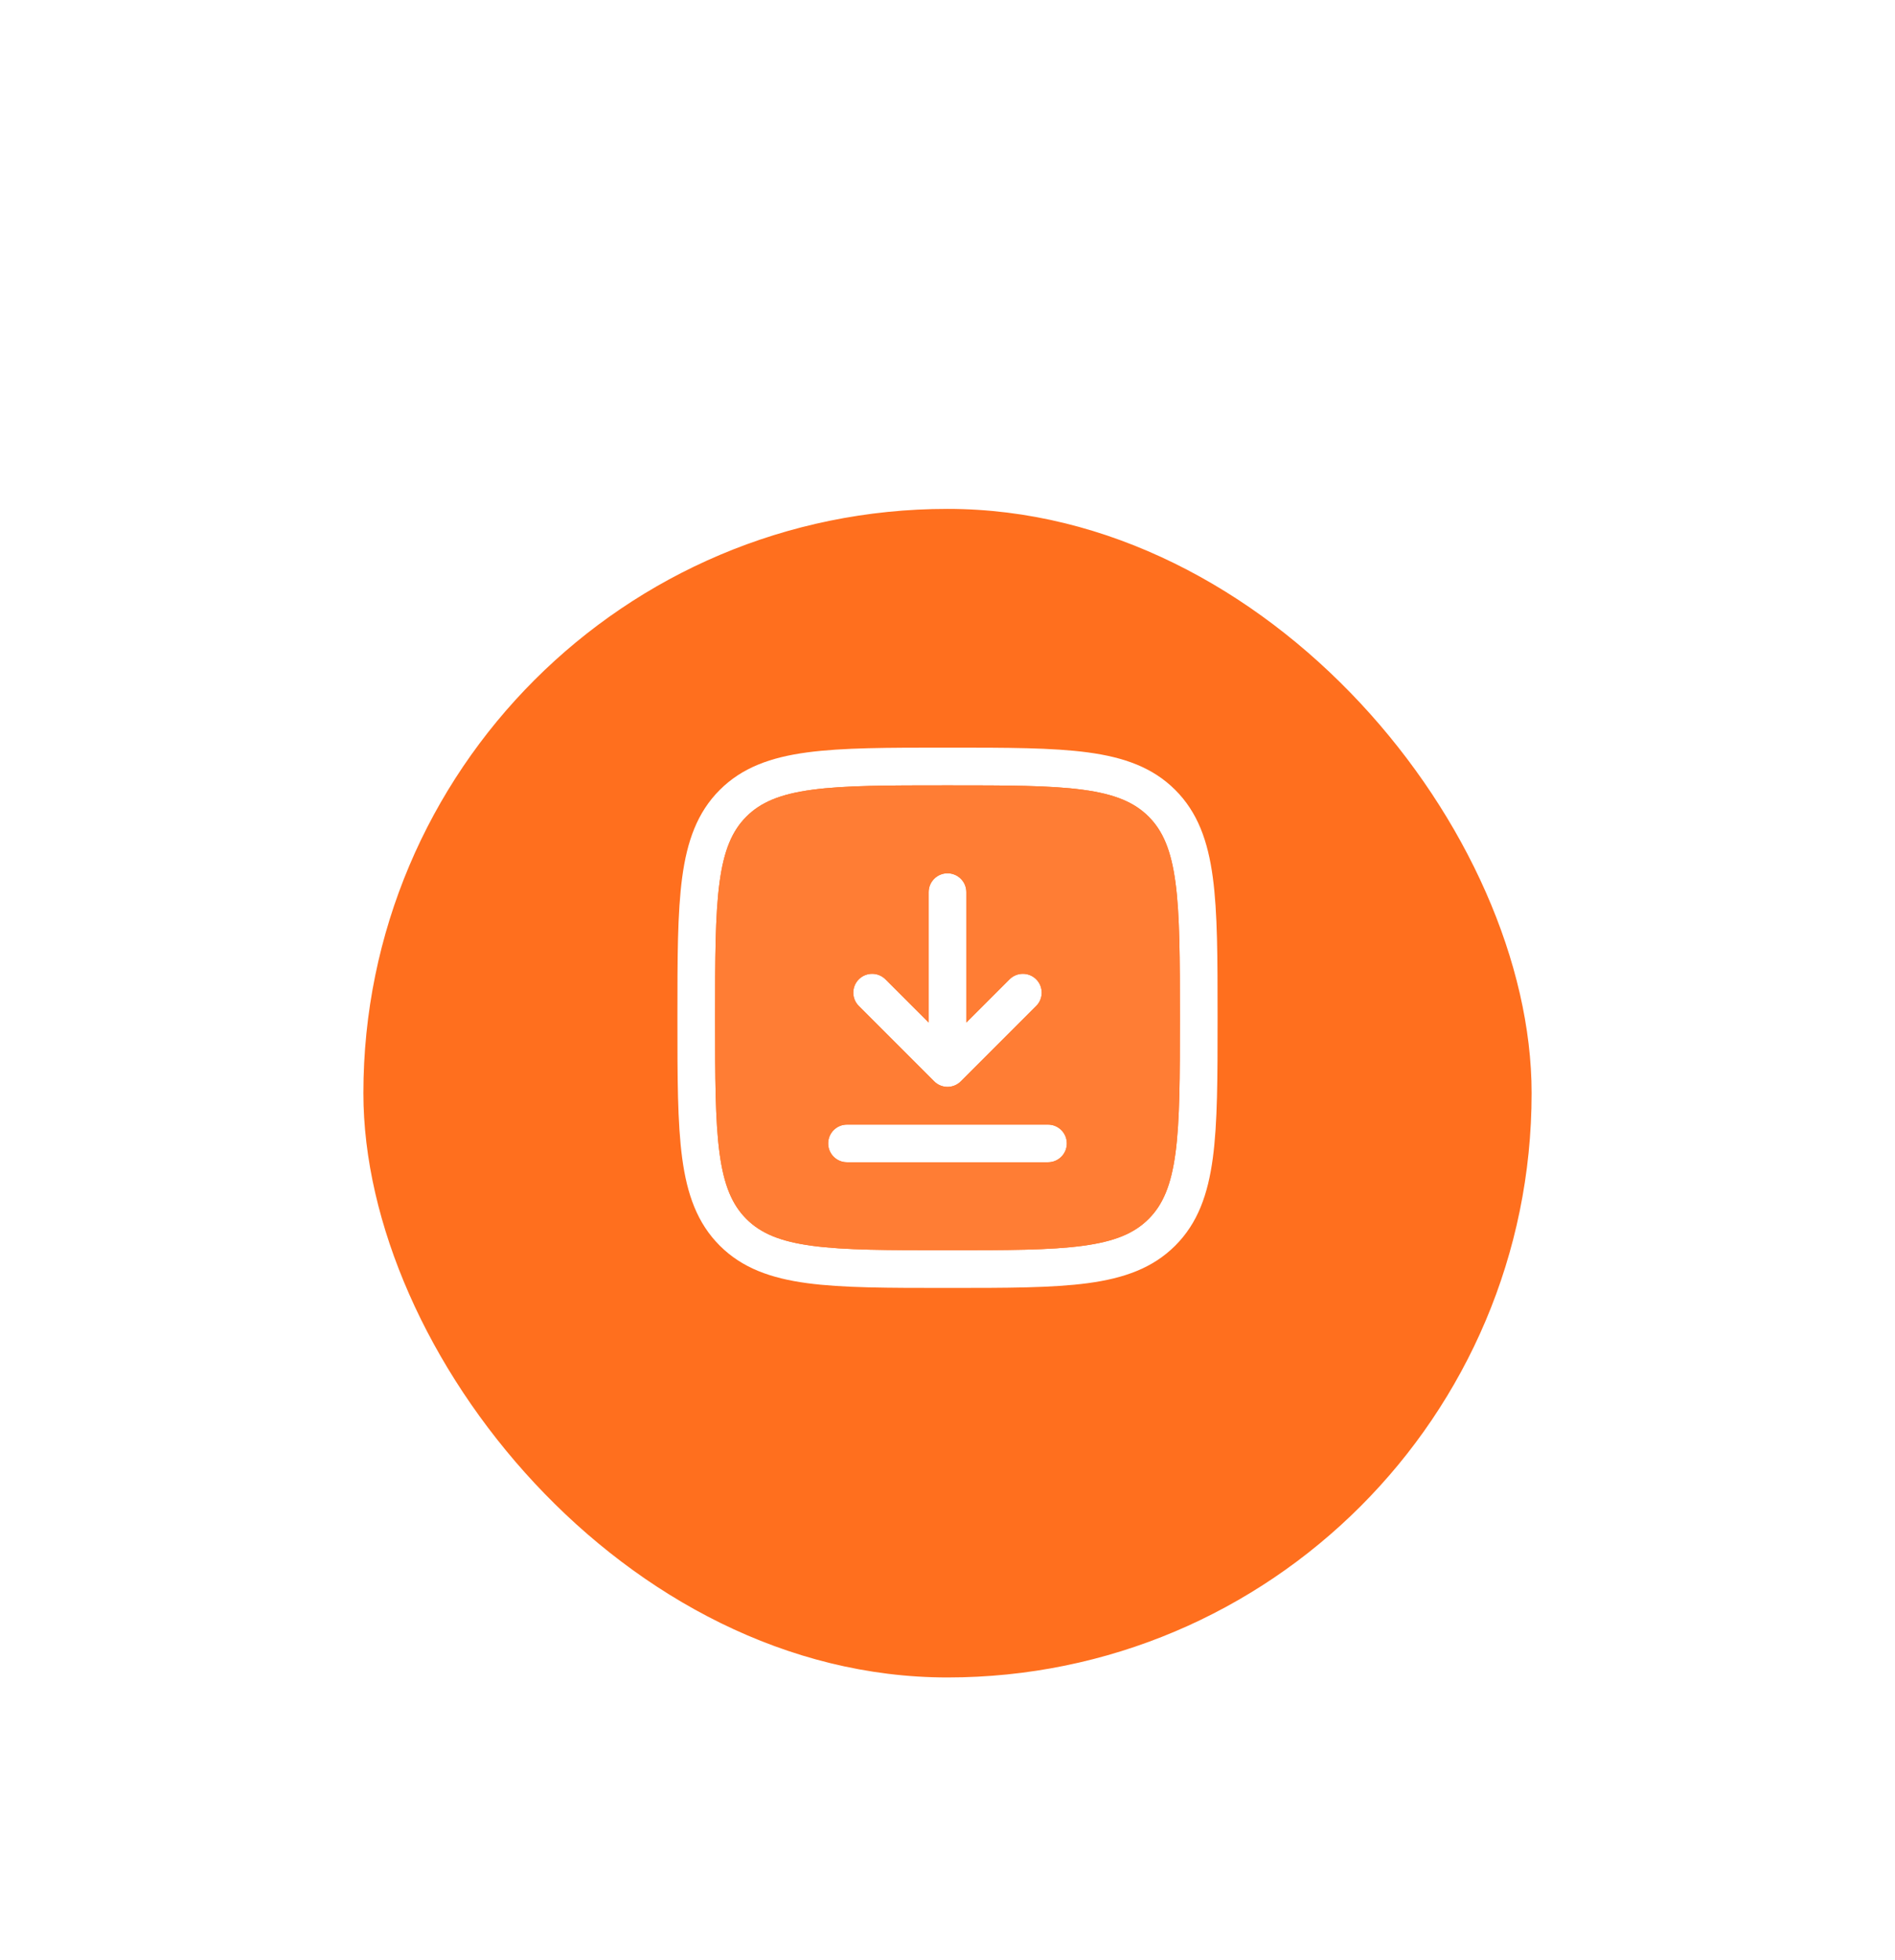
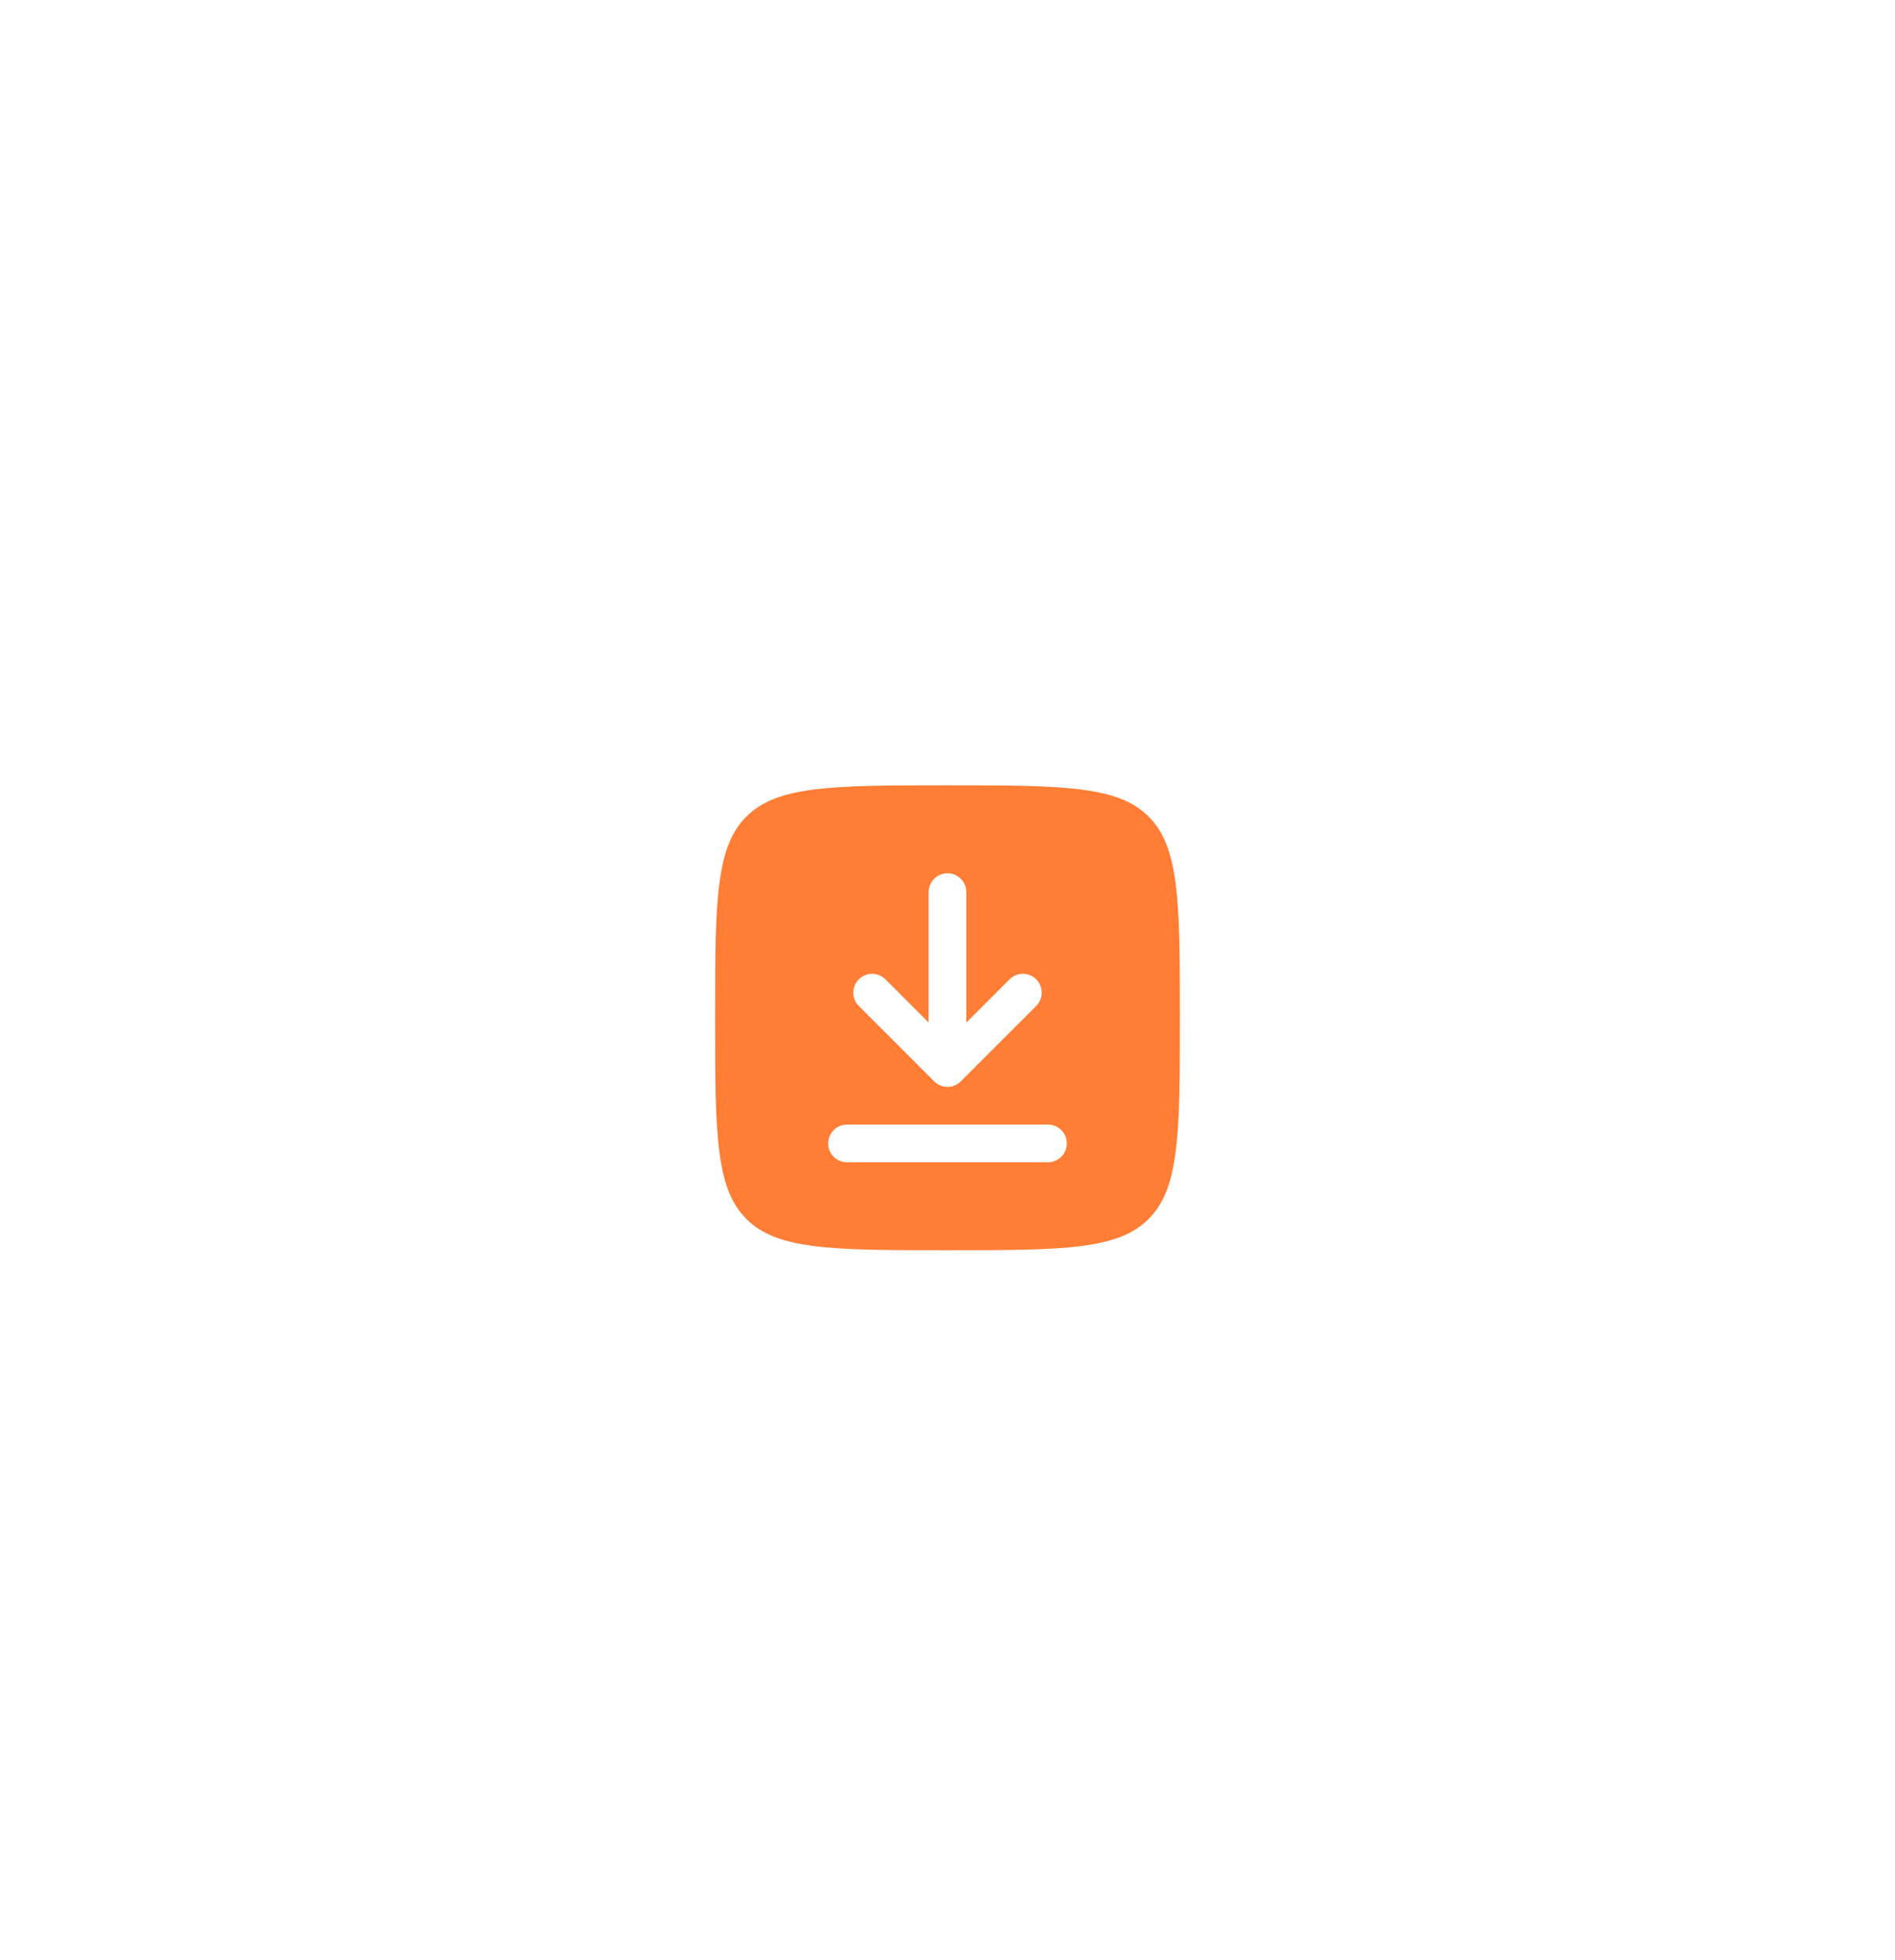
<svg xmlns="http://www.w3.org/2000/svg" width="176" height="182" viewBox="0 0 176 182" fill="none">
  <g filter="url(#filter0_d_3_342)">
-     <rect x="25" y="14" width="126" height="126" rx="63" fill="white" shape-rendering="crispEdges" />
    <g filter="url(#filter1_d_3_342)">
      <rect x="25" y="14" width="126" height="126" rx="63" fill="white" />
-       <rect x="32.875" y="21.875" width="110.25" height="110.25" rx="55.125" fill="#FF6F1E" />
-       <rect x="32.875" y="21.875" width="110.25" height="110.25" rx="55.125" stroke="white" stroke-width="1.75" />
    </g>
-     <path d="M88 63.583C88.966 63.583 89.75 64.367 89.75 65.333V77.442L93.763 73.429C94.446 72.746 95.554 72.746 96.237 73.429C96.921 74.113 96.921 75.221 96.237 75.904L89.237 82.904C88.909 83.232 88.464 83.417 88 83.417C87.536 83.417 87.091 83.232 86.763 82.904L79.763 75.904C79.079 75.221 79.079 74.113 79.763 73.429C80.446 72.746 81.554 72.746 82.237 73.429L86.25 77.442V65.333C86.25 64.367 87.034 63.583 88 63.583Z" fill="white" />
    <path d="M76.917 88.667C76.917 87.7 77.7 86.917 78.667 86.917H97.333C98.3 86.917 99.083 87.7 99.083 88.667C99.083 89.633 98.3 90.417 97.333 90.417H78.667C77.7 90.417 76.917 89.633 76.917 88.667Z" fill="white" />
    <path fill-rule="evenodd" clip-rule="evenodd" d="M87.866 51.917C82.48 51.917 78.259 51.917 74.965 52.359C71.594 52.813 68.934 53.758 66.846 55.846C64.758 57.934 63.813 60.594 63.359 63.965C62.917 67.259 62.917 71.48 62.917 76.866V77.134C62.917 82.52 62.917 86.741 63.359 90.035C63.813 93.406 64.758 96.066 66.846 98.154C68.934 100.242 71.594 101.187 74.965 101.641C78.259 102.083 82.48 102.083 87.866 102.083H88.134C93.52 102.083 97.741 102.083 101.035 101.641C104.406 101.187 107.066 100.242 109.154 98.154C111.242 96.066 112.187 93.406 112.641 90.035C113.083 86.741 113.083 82.52 113.083 77.134V76.866C113.083 71.48 113.083 67.259 112.641 63.965C112.187 60.594 111.242 57.934 109.154 55.846C107.066 53.758 104.406 52.813 101.035 52.359C97.741 51.917 93.52 51.917 88.134 51.917H87.866ZM69.321 58.321C70.65 56.992 72.449 56.229 75.432 55.828C78.465 55.42 82.451 55.417 88 55.417C93.549 55.417 97.535 55.42 100.568 55.828C103.551 56.229 105.35 56.992 106.679 58.321C108.008 59.65 108.771 61.449 109.172 64.432C109.58 67.465 109.583 71.451 109.583 77C109.583 82.549 109.58 86.535 109.172 89.568C108.771 92.551 108.008 94.35 106.679 95.679C105.35 97.008 103.551 97.771 100.568 98.172C97.535 98.58 93.549 98.583 88 98.583C82.451 98.583 78.465 98.58 75.432 98.172C72.449 97.771 70.65 97.008 69.321 95.679C67.992 94.35 67.229 92.551 66.828 89.568C66.42 86.535 66.417 82.549 66.417 77C66.417 71.451 66.42 67.465 66.828 64.432C67.229 61.449 67.992 59.65 69.321 58.321Z" fill="white" />
    <path fill-rule="evenodd" clip-rule="evenodd" d="M69.321 58.321C70.65 56.992 72.449 56.229 75.432 55.828C78.465 55.42 82.451 55.417 88 55.417C93.549 55.417 97.535 55.42 100.568 55.828C103.551 56.229 105.35 56.992 106.679 58.321C108.008 59.65 108.771 61.449 109.172 64.432C109.58 67.465 109.583 71.451 109.583 77C109.583 82.549 109.58 86.535 109.172 89.568C108.771 92.551 108.008 94.35 106.679 95.679C105.35 97.008 103.551 97.771 100.568 98.172C97.535 98.58 93.549 98.583 88 98.583C82.451 98.583 78.465 98.58 75.432 98.172C72.449 97.771 70.65 97.008 69.321 95.679C67.992 94.35 67.229 92.551 66.828 89.568C66.42 86.535 66.417 82.549 66.417 77C66.417 71.451 66.42 67.465 66.828 64.432C67.229 61.449 67.992 59.65 69.321 58.321ZM89.75 65.333C89.75 64.367 88.966 63.583 88 63.583C87.034 63.583 86.25 64.367 86.25 65.333V77.442L82.237 73.429C81.554 72.746 80.446 72.746 79.763 73.429C79.079 74.113 79.079 75.221 79.763 75.904L86.763 82.904C87.091 83.232 87.536 83.417 88 83.417C88.464 83.417 88.909 83.232 89.237 82.904L96.237 75.904C96.921 75.221 96.921 74.113 96.237 73.429C95.554 72.746 94.446 72.746 93.763 73.429L89.75 77.442V65.333ZM78.667 86.917C77.7 86.917 76.917 87.7 76.917 88.667C76.917 89.633 77.7 90.417 78.667 90.417H97.333C98.3 90.417 99.083 89.633 99.083 88.667C99.083 87.7 98.3 86.917 97.333 86.917H78.667Z" fill="#FF7D34" />
  </g>
  <defs>
    <filter id="filter0_d_3_342" x="0.5" y="7" width="175" height="175" filterUnits="userSpaceOnUse" color-interpolation-filters="sRGB">
      <feFlood flood-opacity="0" result="BackgroundImageFix" />
      <feColorMatrix in="SourceAlpha" type="matrix" values="0 0 0 0 0 0 0 0 0 0 0 0 0 0 0 0 0 0 127 0" result="hardAlpha" />
      <feOffset dy="17.5" />
      <feGaussianBlur stdDeviation="12.25" />
      <feComposite in2="hardAlpha" operator="out" />
      <feColorMatrix type="matrix" values="0 0 0 0 0.059 0 0 0 0 0.165 0 0 0 0 0.318 0 0 0 0.03 0" />
      <feBlend mode="normal" in2="BackgroundImageFix" result="effect1_dropShadow_3_342" />
      <feBlend mode="normal" in="SourceGraphic" in2="effect1_dropShadow_3_342" result="shape" />
    </filter>
    <filter id="filter1_d_3_342" x="4" y="0" width="168" height="168" filterUnits="userSpaceOnUse" color-interpolation-filters="sRGB">
      <feFlood flood-opacity="0" result="BackgroundImageFix" />
      <feColorMatrix in="SourceAlpha" type="matrix" values="0 0 0 0 0 0 0 0 0 0 0 0 0 0 0 0 0 0 127 0" result="hardAlpha" />
      <feOffset dy="7" />
      <feGaussianBlur stdDeviation="10.5" />
      <feComposite in2="hardAlpha" operator="out" />
      <feColorMatrix type="matrix" values="0 0 0 0 0 0 0 0 0 0 0 0 0 0 0 0 0 0 0.07 0" />
      <feBlend mode="normal" in2="BackgroundImageFix" result="effect1_dropShadow_3_342" />
      <feBlend mode="normal" in="SourceGraphic" in2="effect1_dropShadow_3_342" result="shape" />
    </filter>
  </defs>
</svg>